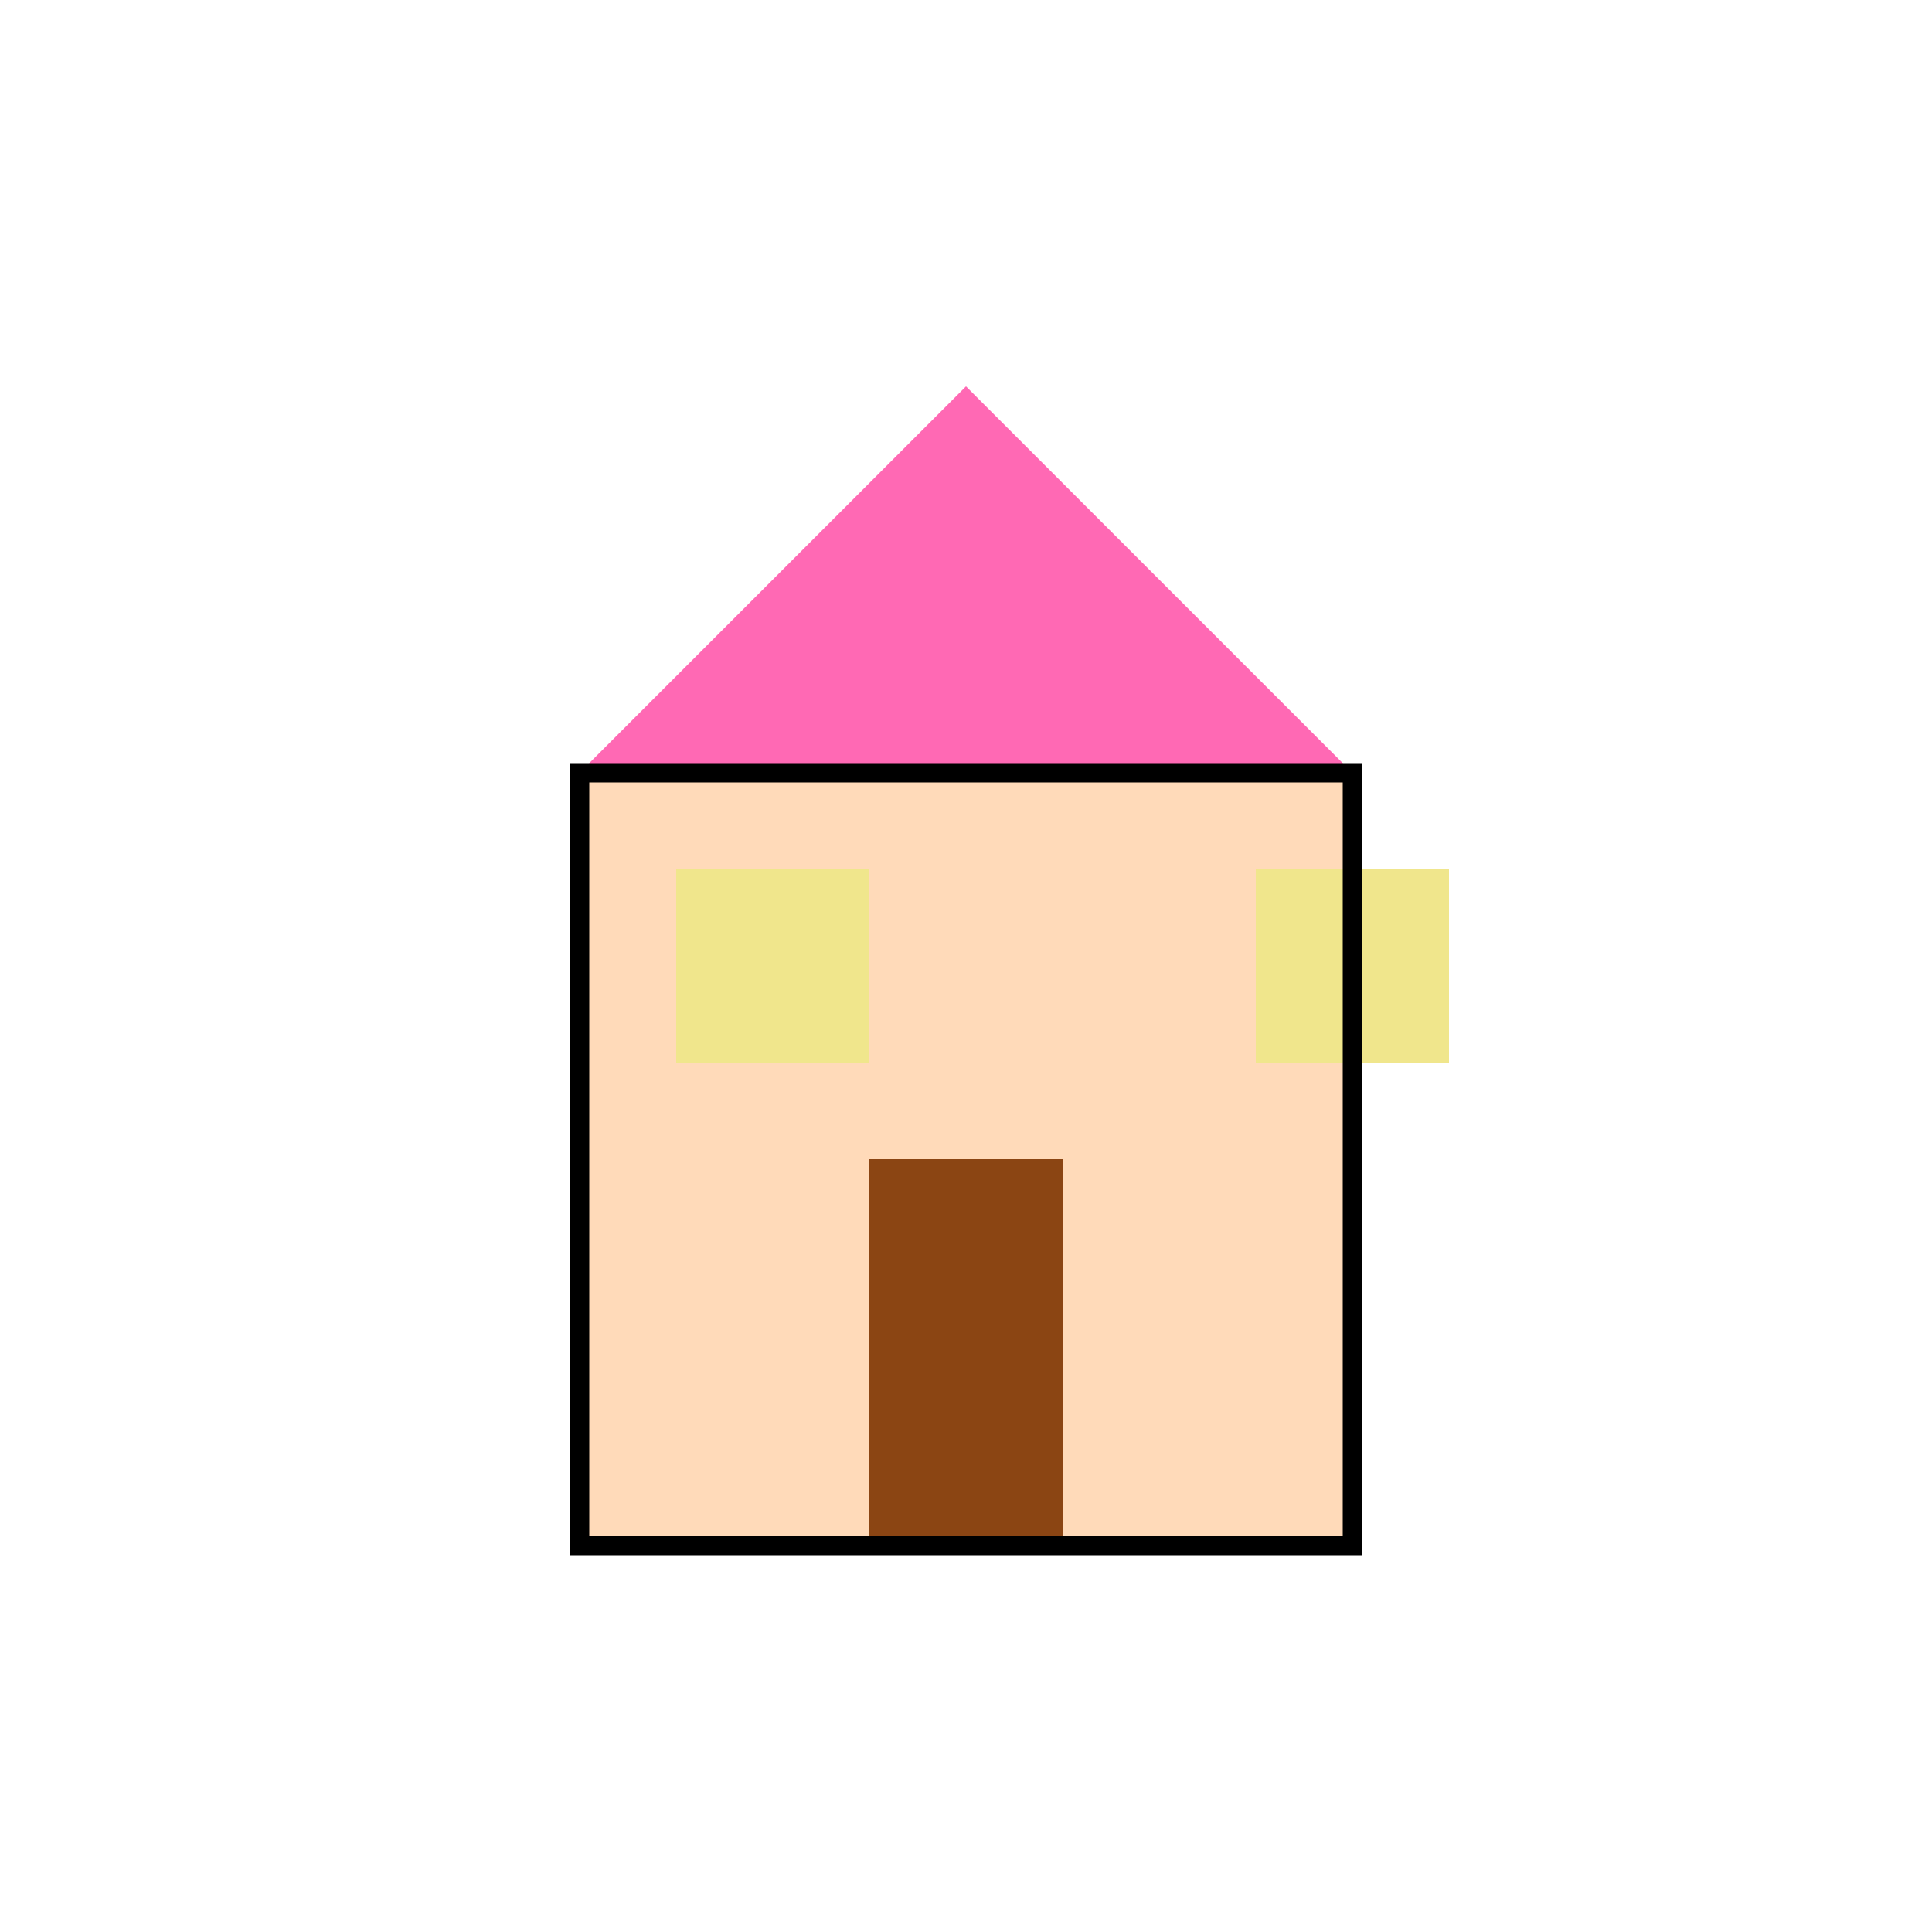
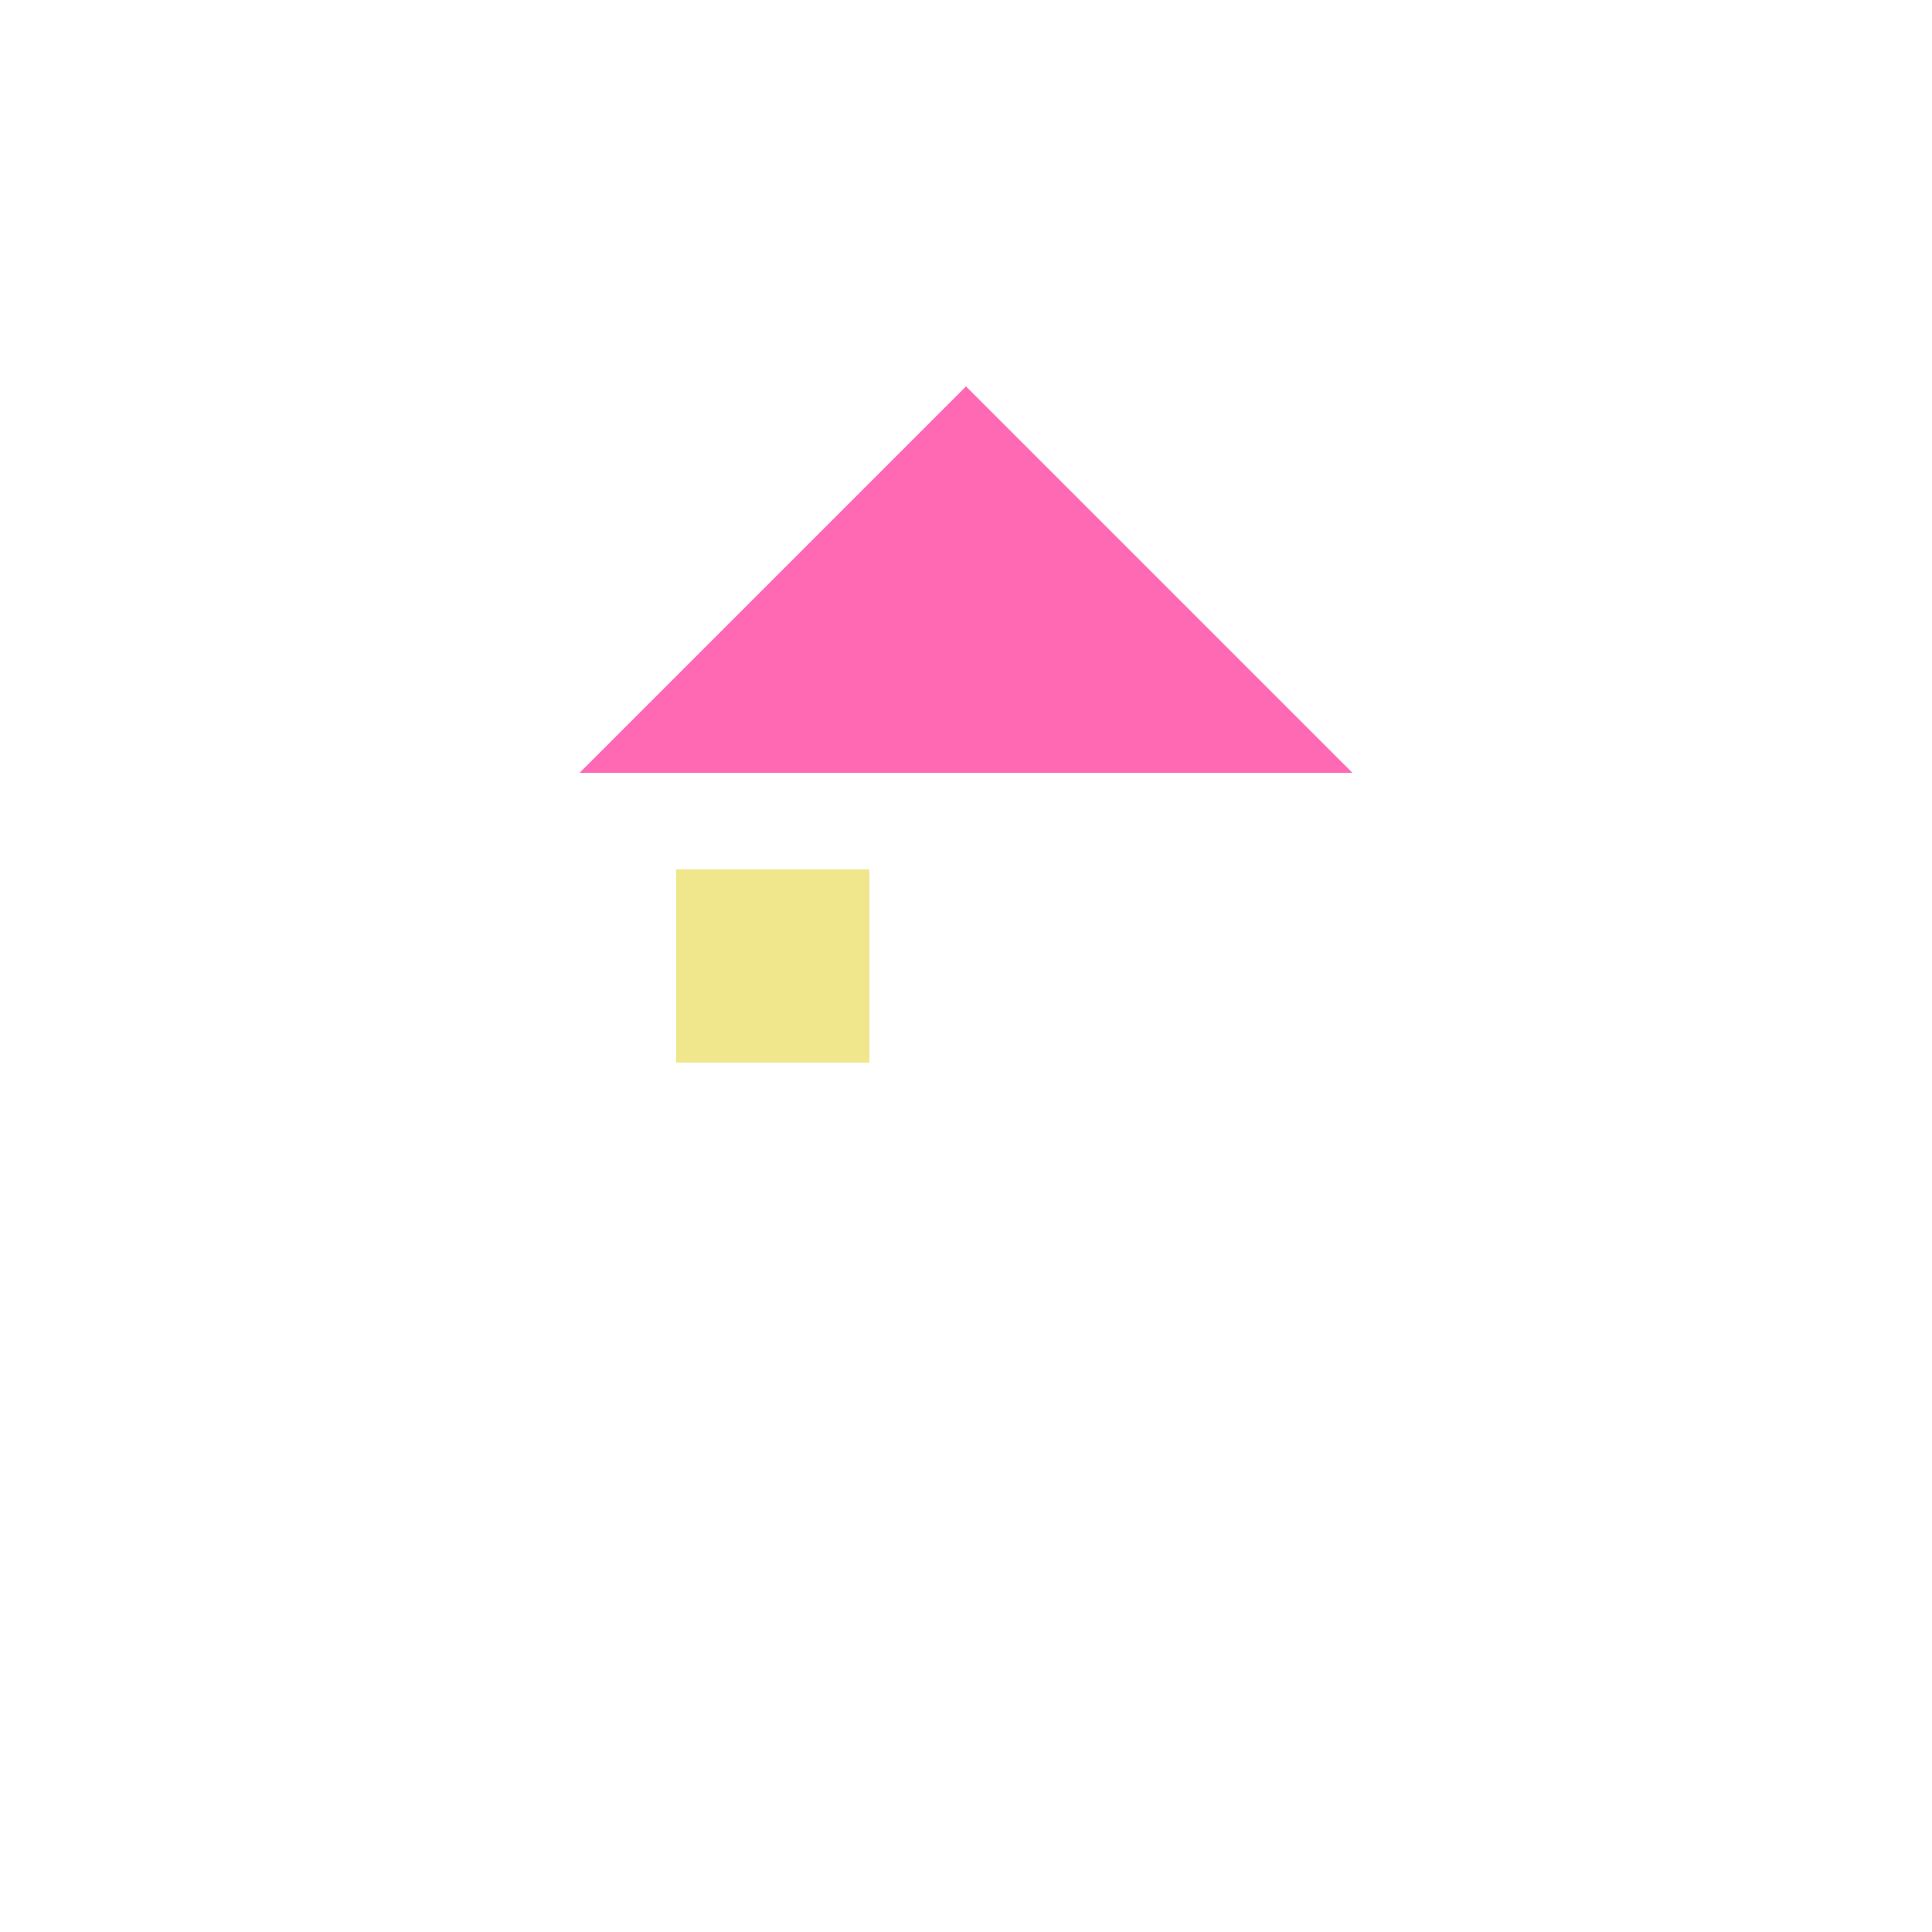
<svg xmlns="http://www.w3.org/2000/svg" width="500" height="500">
  <defs />
  <g>
-     <rect fill="#FFDAB9" stroke="none" x="150" y="200" width="200" height="200" />
    <path fill="#FF69B4" stroke="none" paint-order="stroke fill markers" d=" M 150 200 L 250 100 L 350 200 Z" />
-     <rect fill="#8B4513" stroke="none" x="225" y="300" width="50" height="100" />
    <rect fill="#F0E68C" stroke="none" x="175" y="225" width="50" height="50" />
-     <rect fill="#F0E68C" stroke="none" x="325" y="225" width="50" height="50" />
-     <rect fill="none" stroke="#000000" x="150" y="200" width="200" height="200" stroke-miterlimit="10" stroke-width="5" stroke-dasharray="" />
  </g>
</svg>